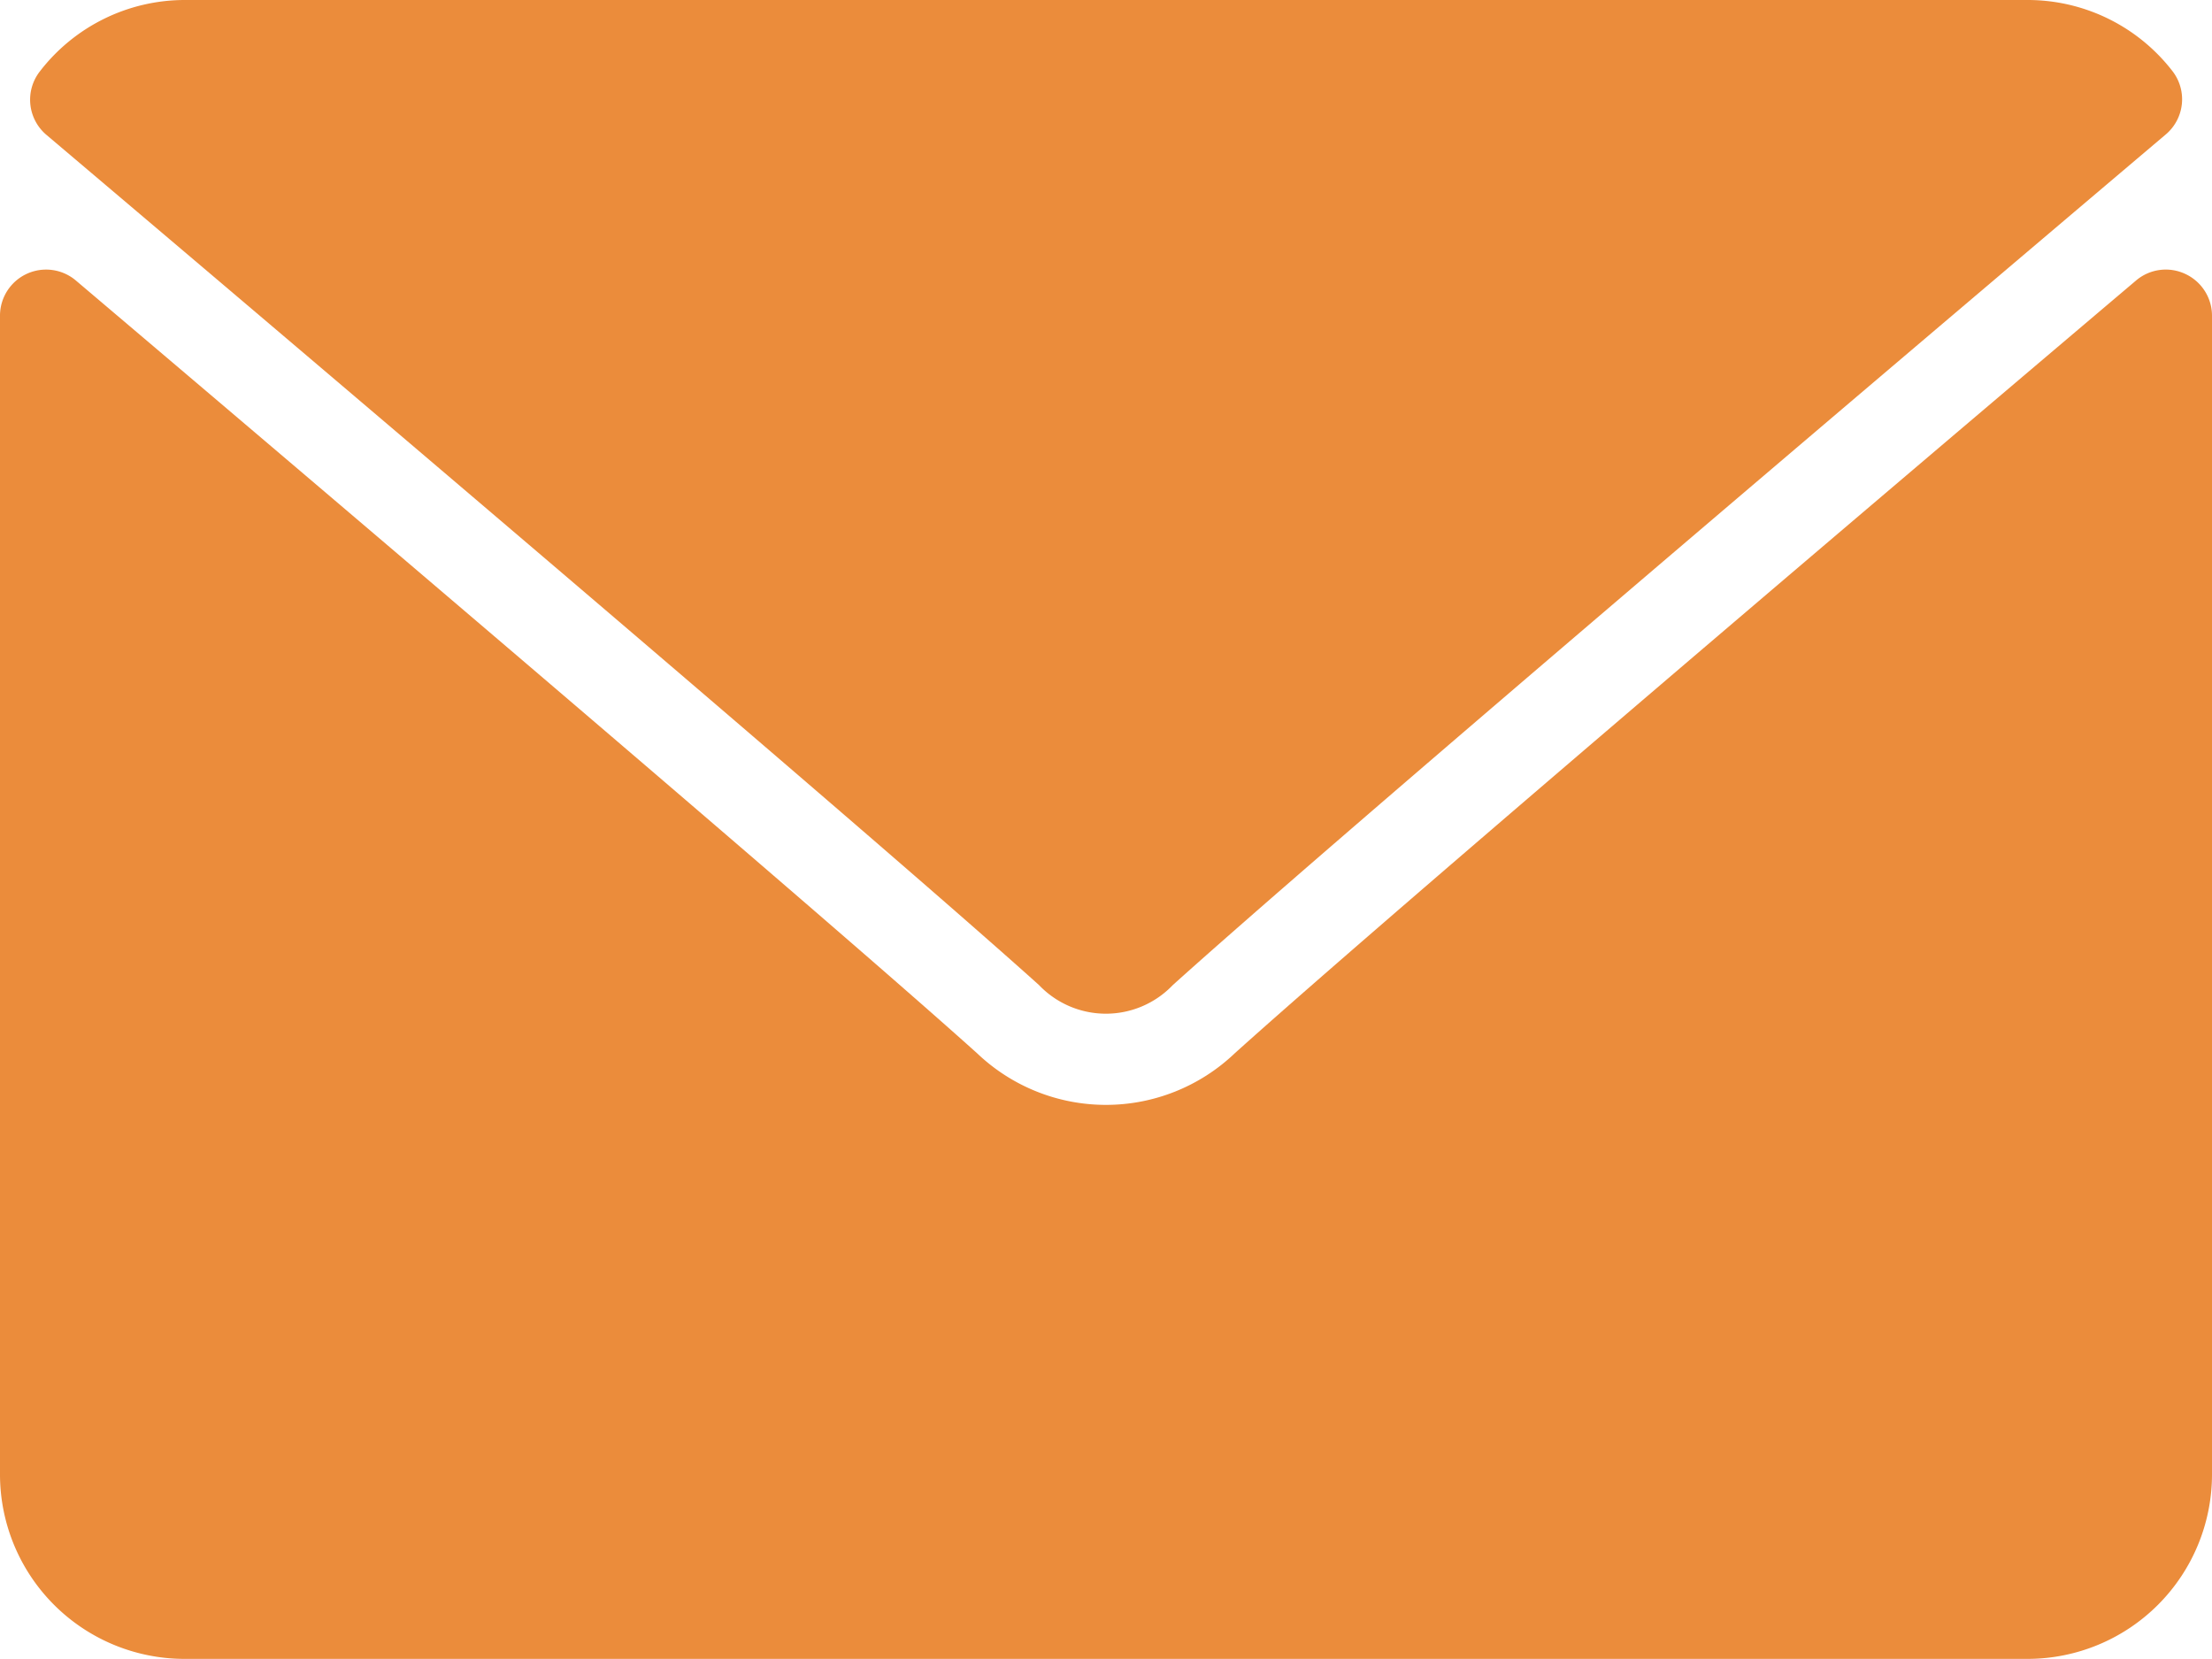
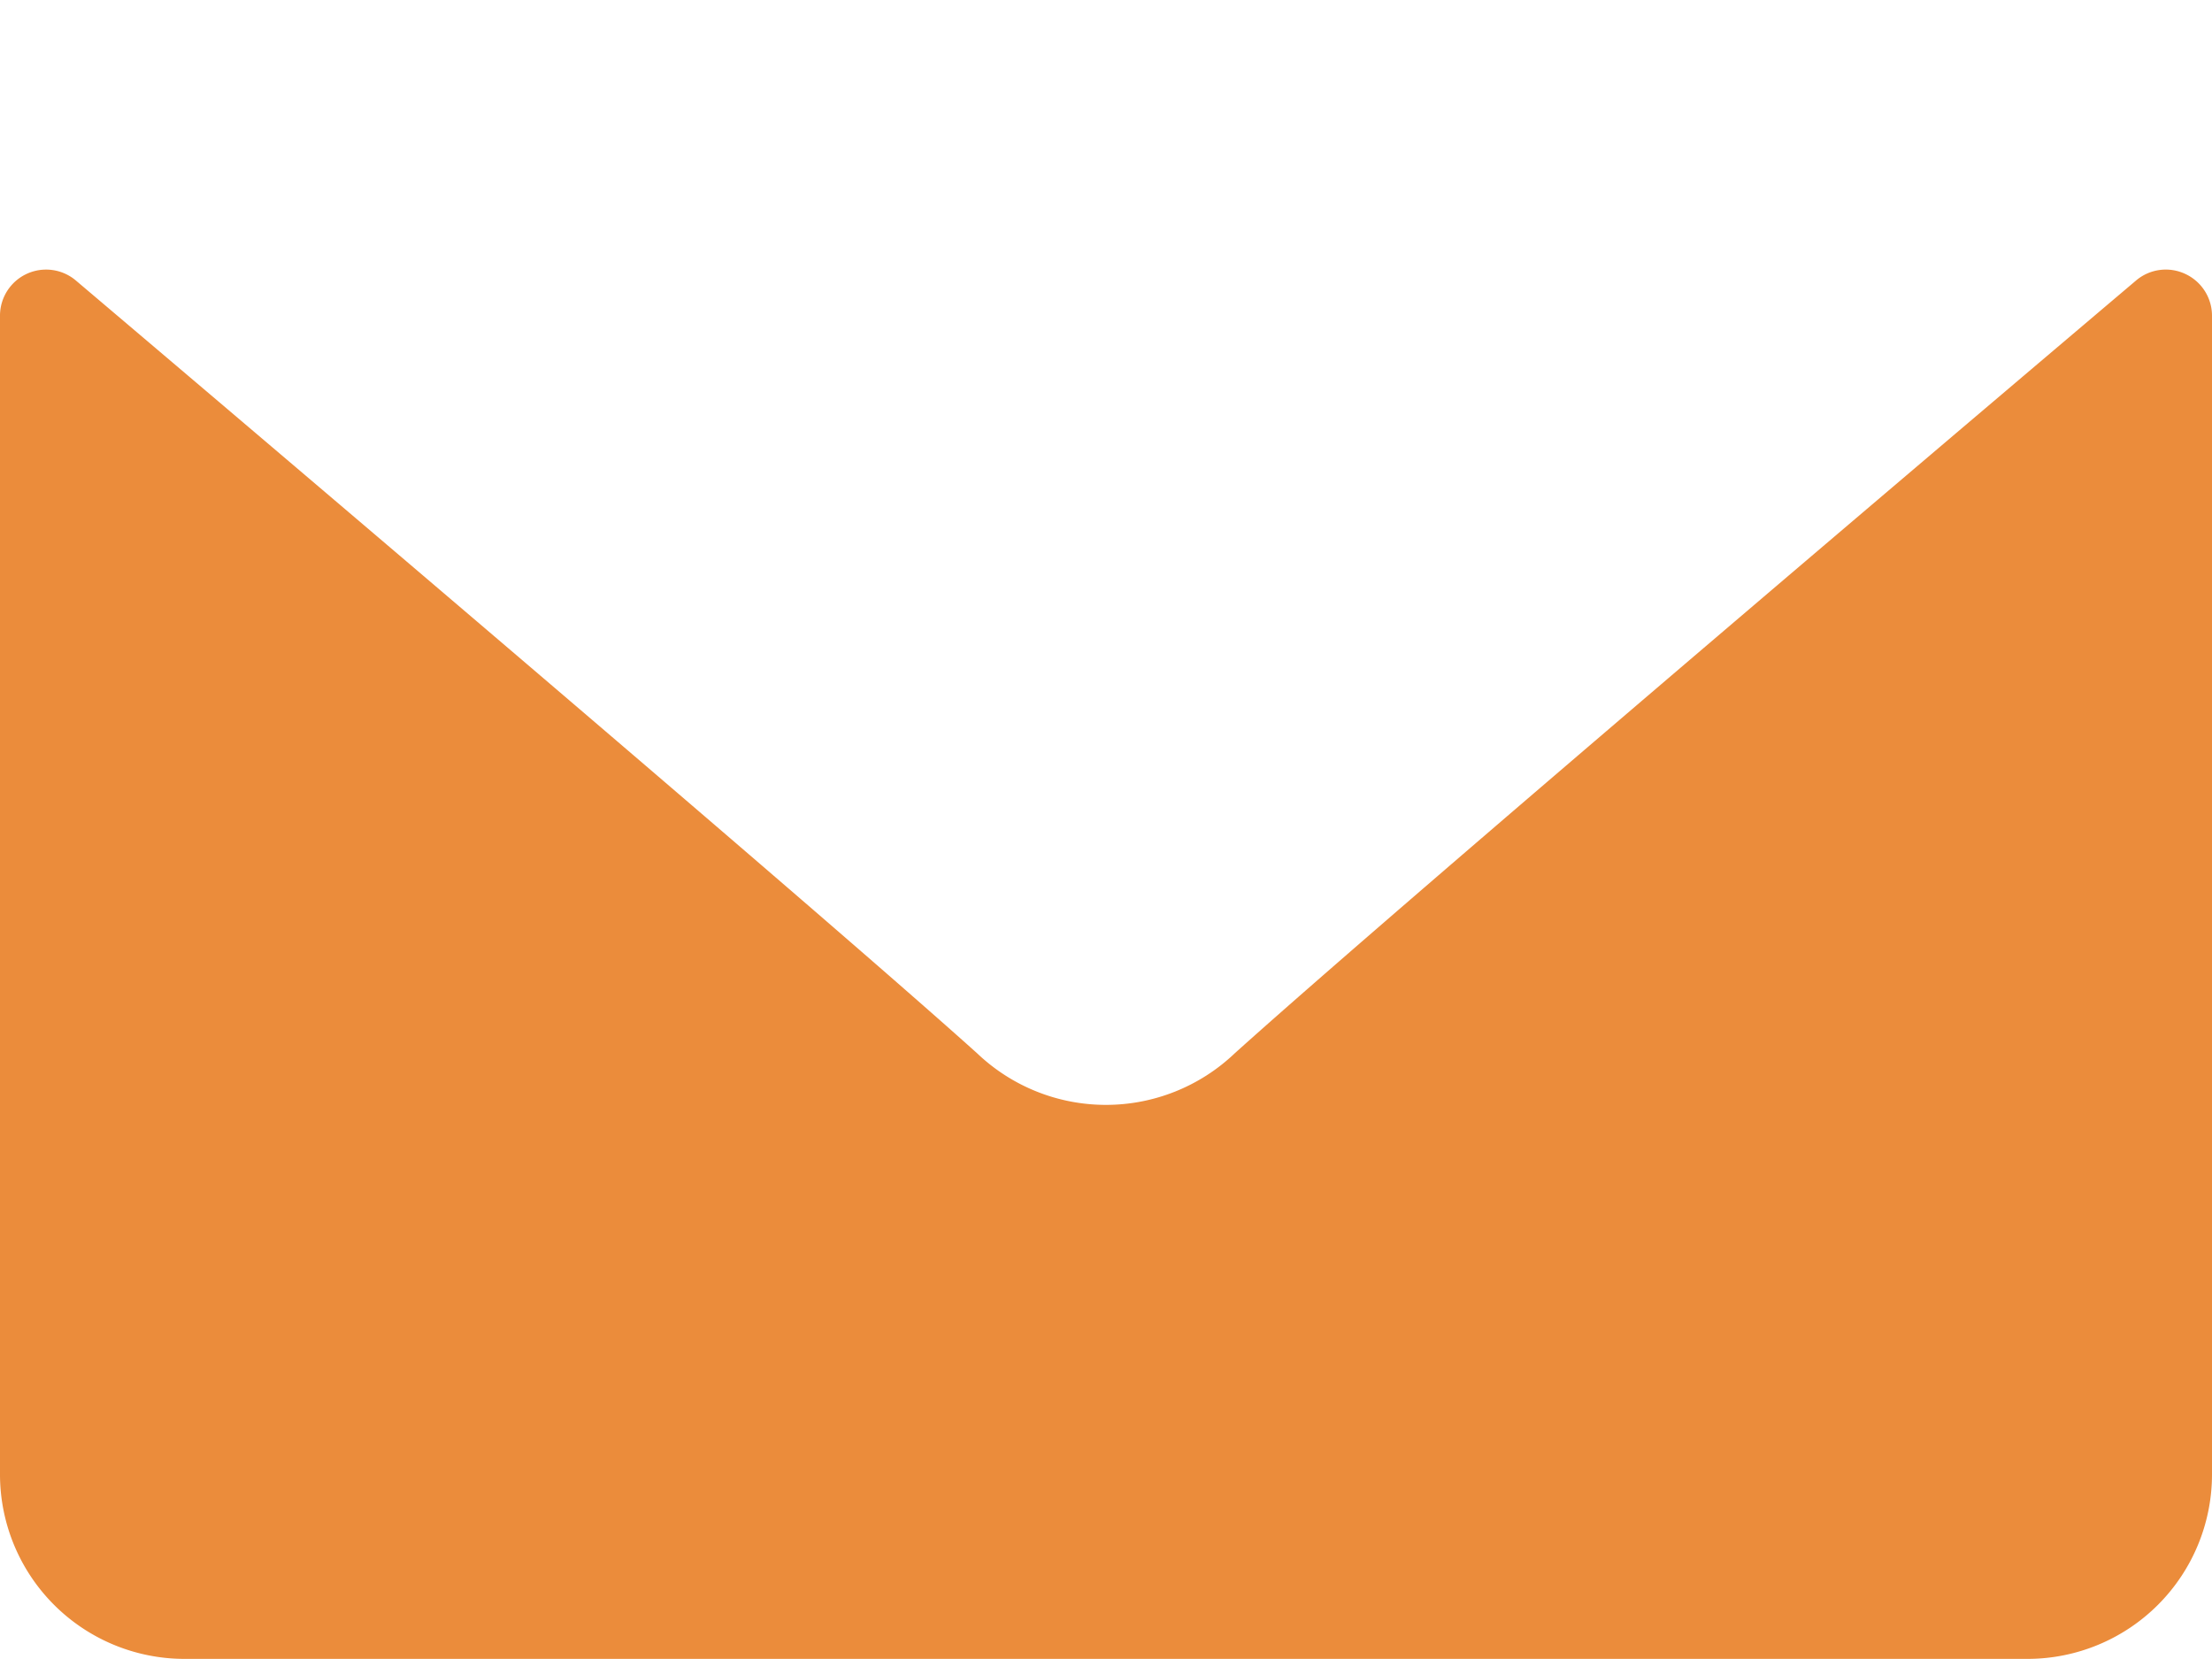
<svg xmlns="http://www.w3.org/2000/svg" width="34.125" height="25.594">
  <defs>
    <style>.a{fill:#eb8c3b}</style>
  </defs>
-   <path class="a" d="M.712 2.077c4.684 3.966 12.9 10.945 15.317 13.12a1.427 1.427 0 002.064 0C20.51 13.019 28.729 6.04 33.412 2.074a.71.71 0 00.1-.981A2.823 2.823 0 0031.281 0H2.847A2.823 2.823 0 00.616 1.1a.71.71 0 00.096.977z" />
  <path class="a" d="M33.713 4.226a.708.708 0 00-.758.1c-5.194 4.4-11.823 10.047-13.909 11.926a2.879 2.879 0 01-3.969 0c-2.223-2-9.667-8.331-13.907-11.925A.711.711 0 000 4.871v17.877a2.847 2.847 0 002.844 2.844h28.437a2.847 2.847 0 002.844-2.844V4.871a.711.711 0 00-.412-.645z" />
</svg>